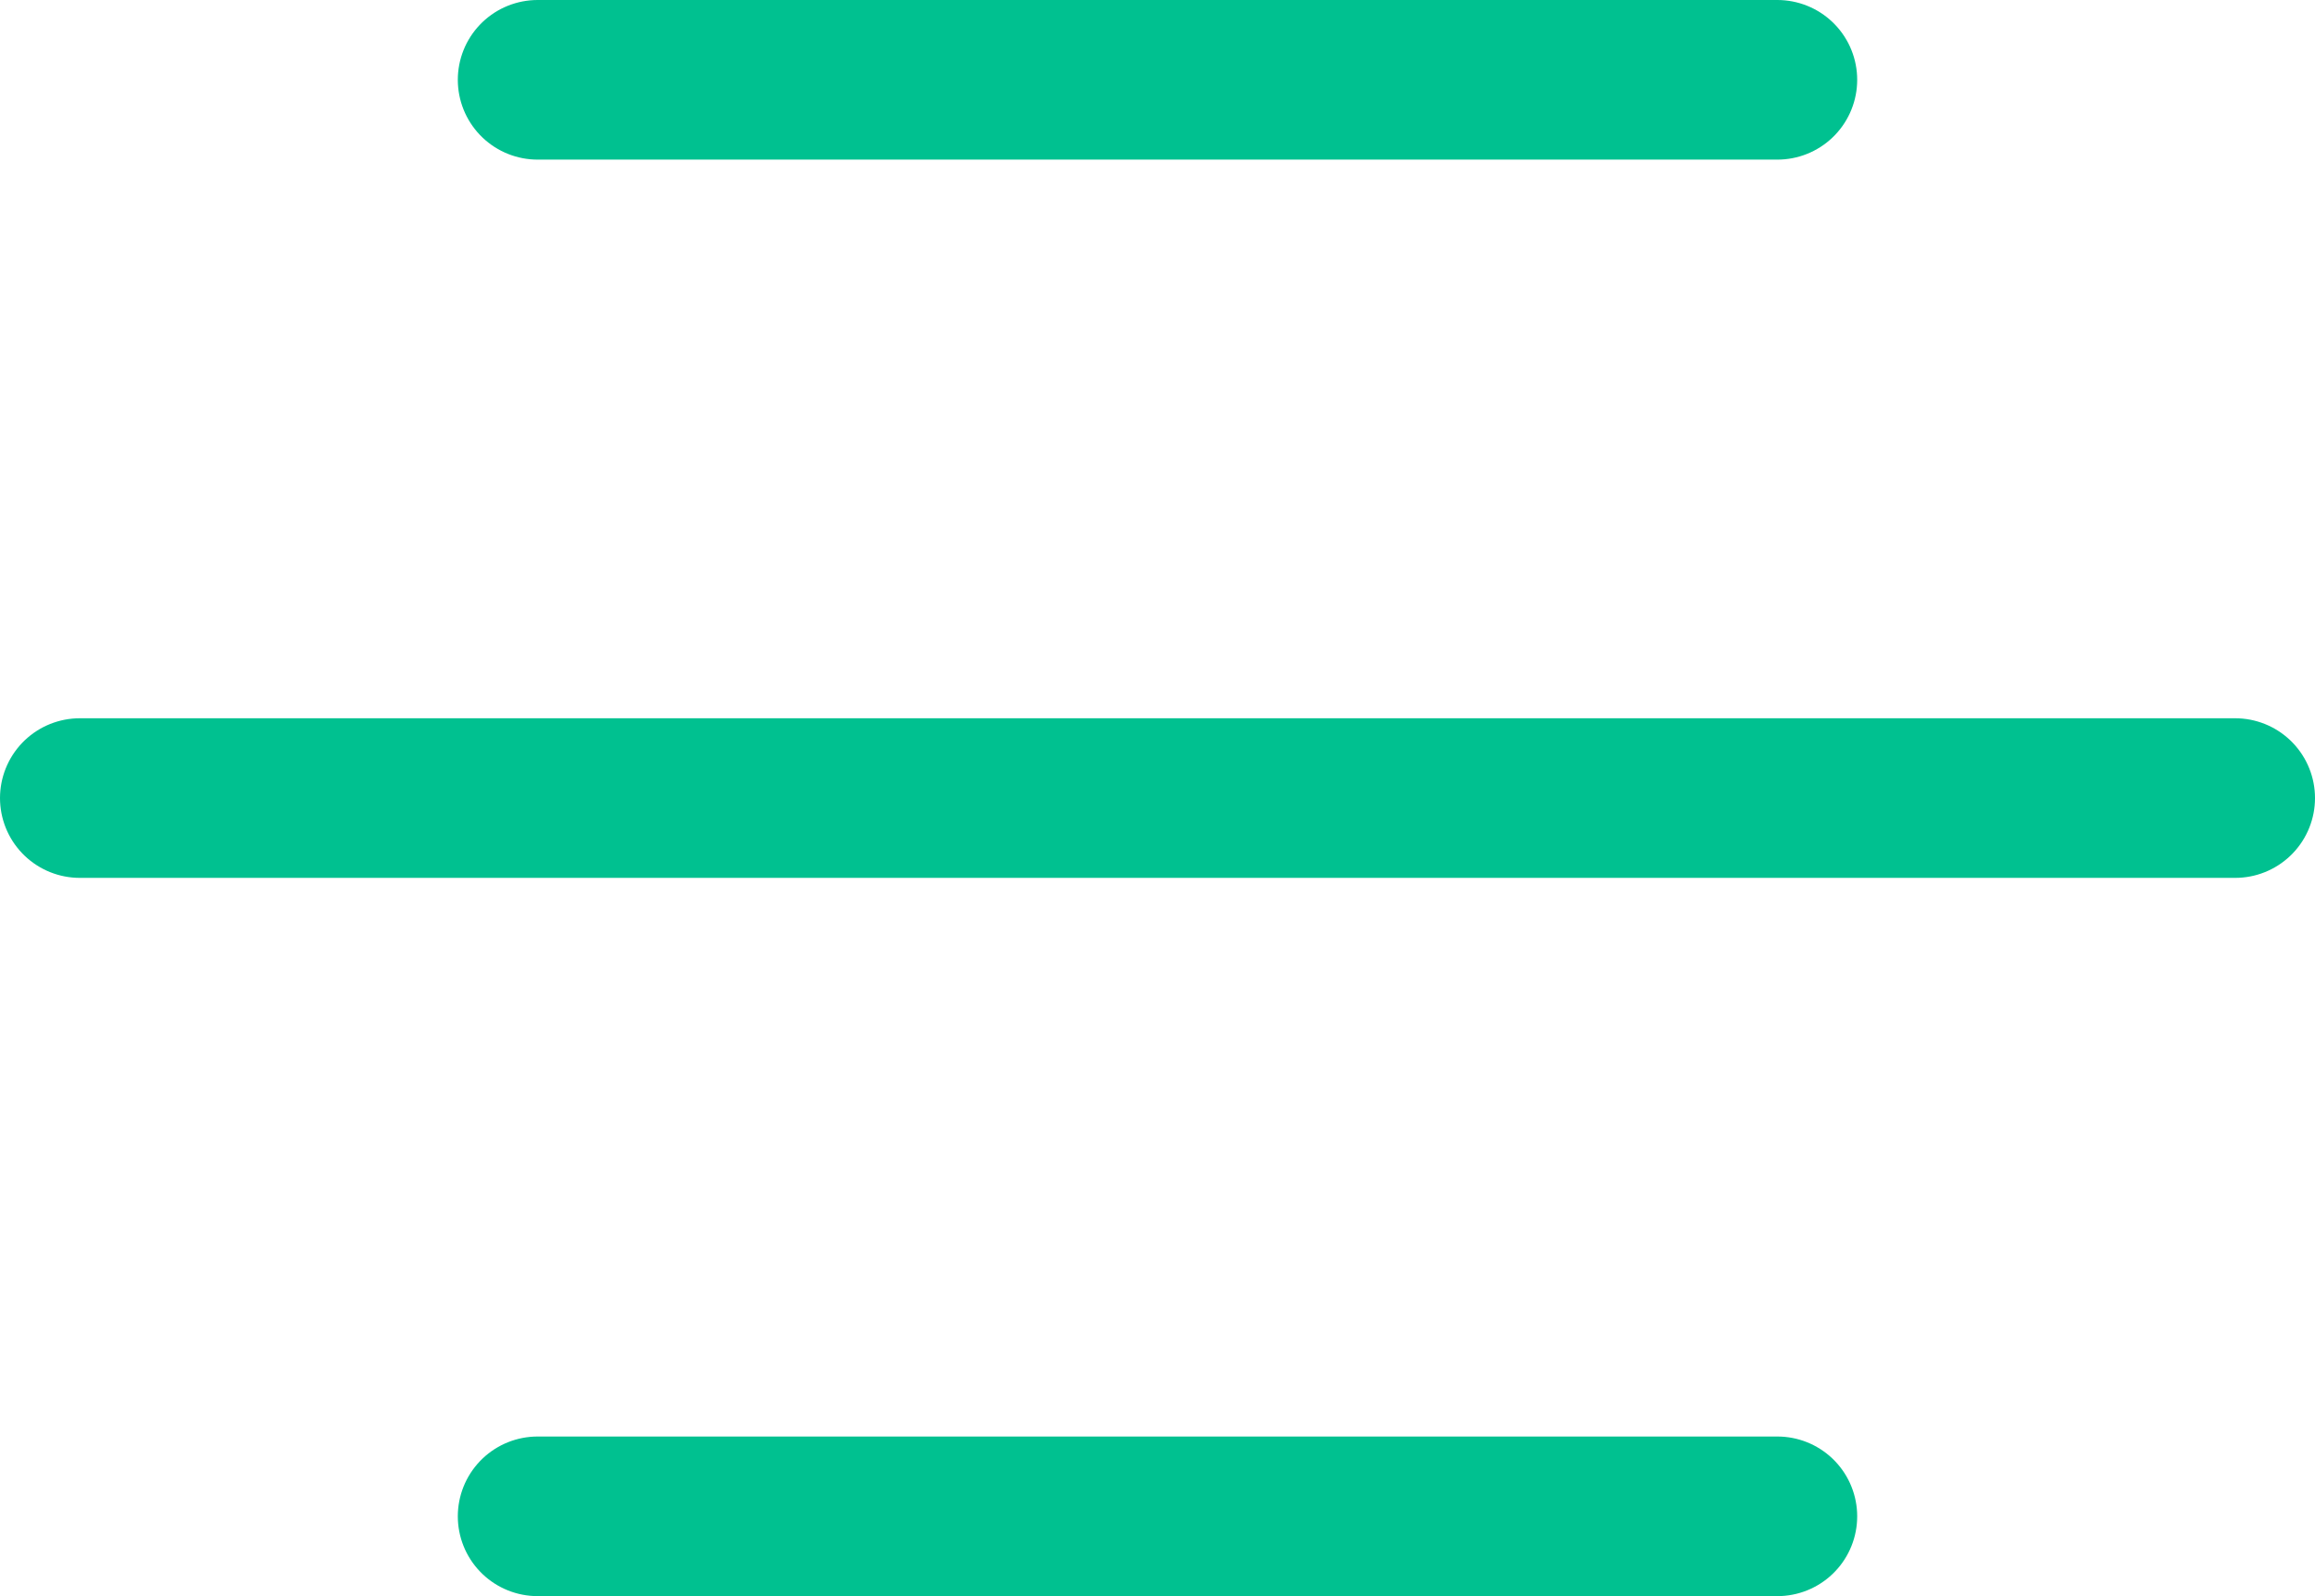
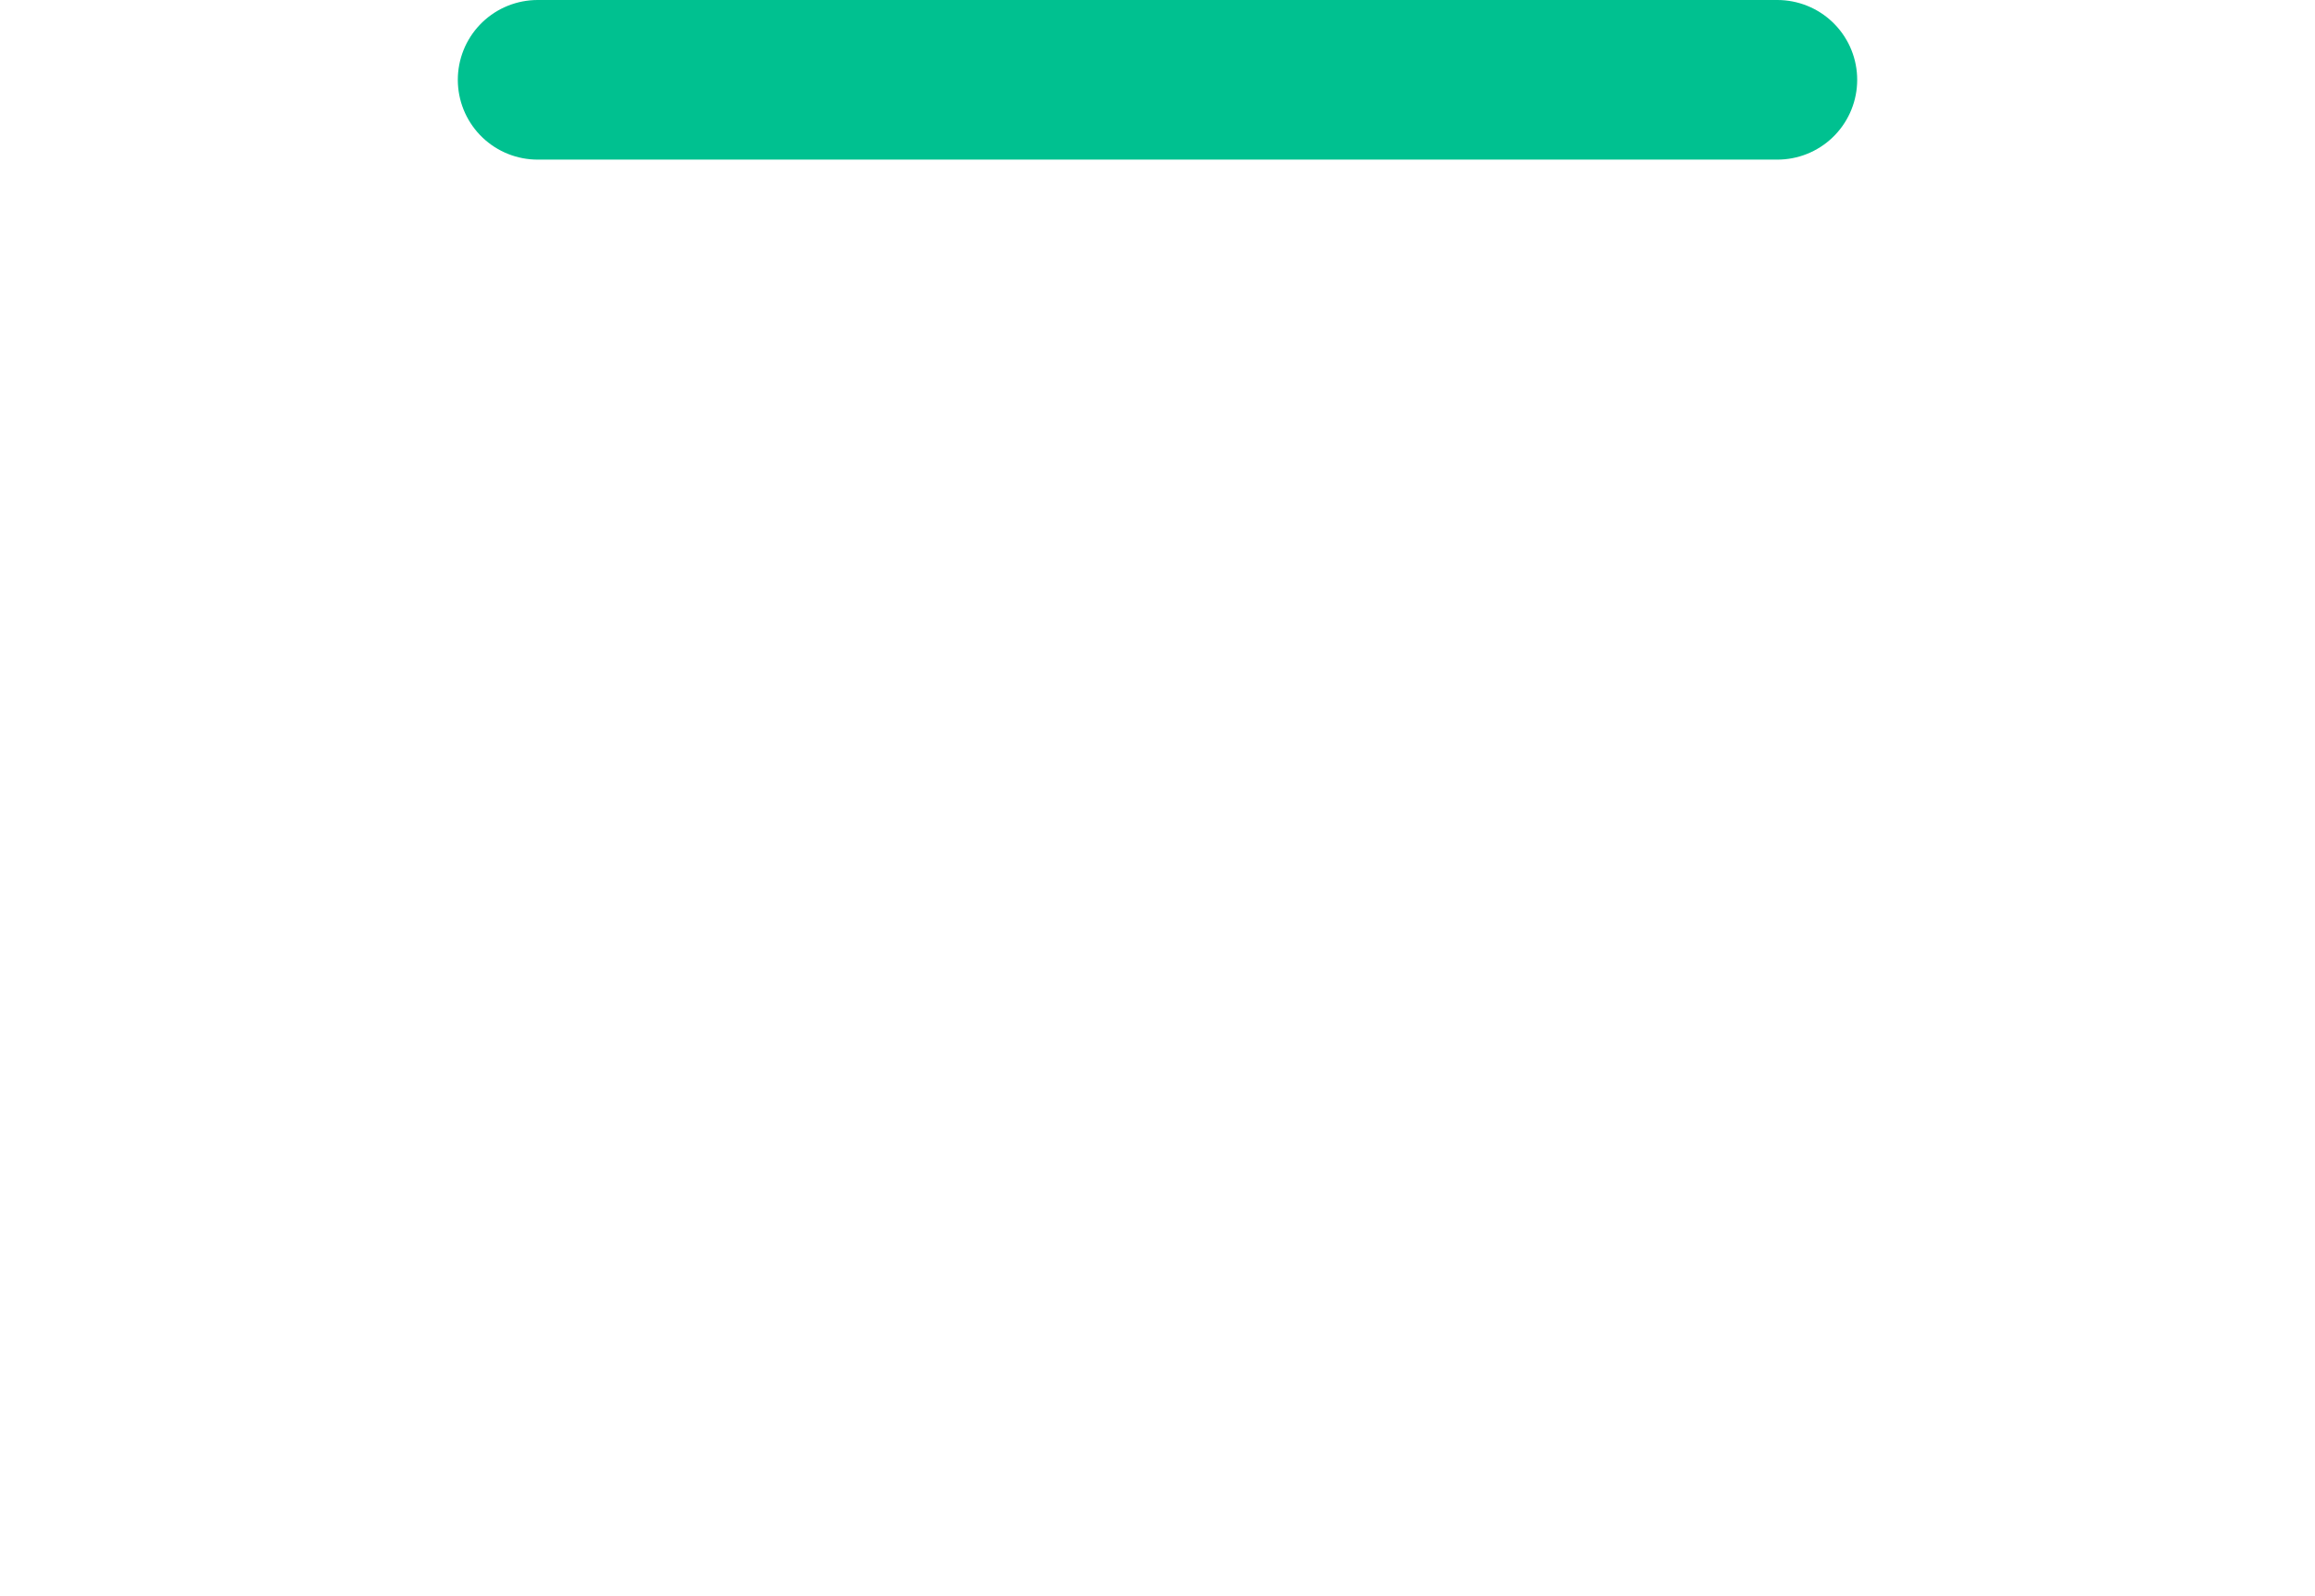
<svg xmlns="http://www.w3.org/2000/svg" width="29" height="20" viewBox="0 0 29 20">
  <g id="Icon_feather-menu" data-name="Icon feather-menu" transform="translate(-3.5 -8)">
-     <path id="Path_769" data-name="Path 769" d="M4.5,18h27" fill="none" stroke="#00c190" stroke-linecap="round" stroke-linejoin="round" stroke-width="2" />
    <path id="Path_770" data-name="Path 770" d="M4.5,9H20.03" transform="translate(5.735)" fill="none" stroke="#00c190" stroke-linecap="round" stroke-linejoin="round" stroke-width="2" />
-     <path id="Path_771" data-name="Path 771" d="M4.5,27H20.03" transform="translate(5.735)" fill="none" stroke="#00c190" stroke-linecap="round" stroke-linejoin="round" stroke-width="2" />
  </g>
</svg>